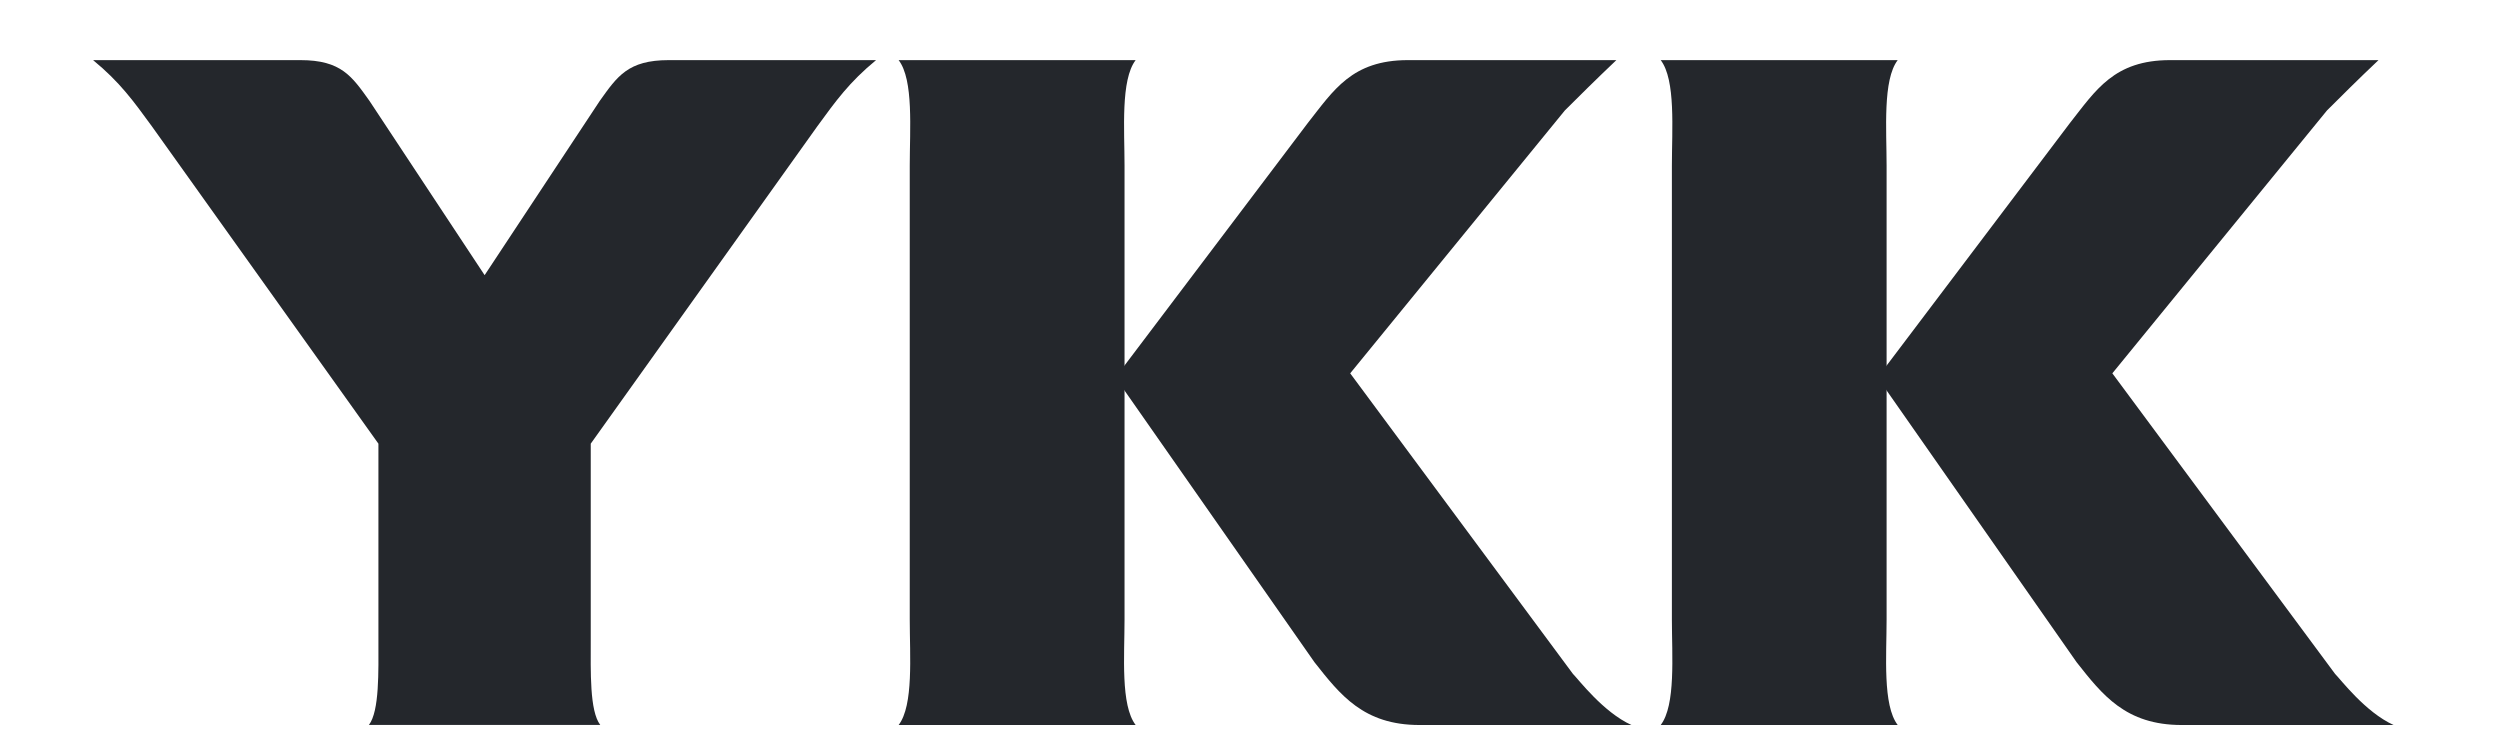
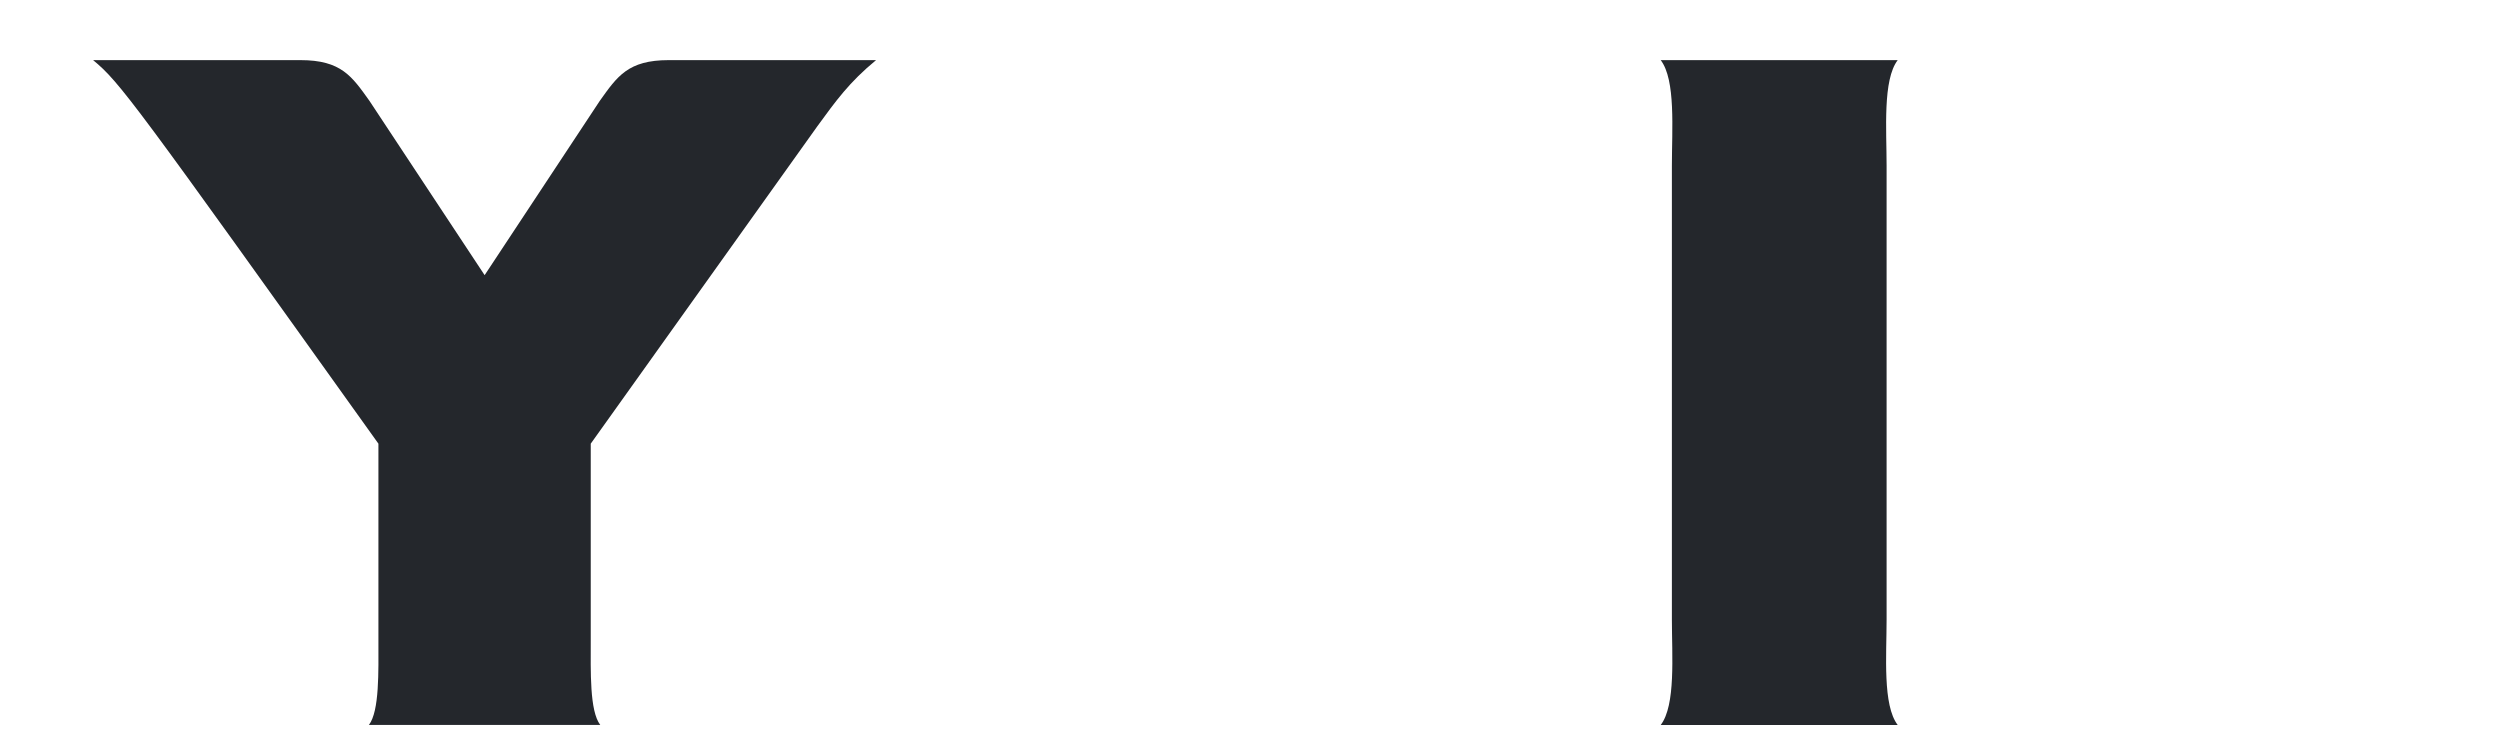
<svg xmlns="http://www.w3.org/2000/svg" viewBox="1910 2488.48 188 55.04" width="188" height="55.04" data-guides="{&quot;vertical&quot;:[],&quot;horizontal&quot;:[]}">
-   <path fill="#24272c" stroke="none" fill-opacity="1" stroke-width="1" stroke-opacity="1" color="rgb(51, 51, 51)" font-size-adjust="none" id="tSvg5b01c484a" class="cls-1" title="Path 1" d="M 1978.413 2535.062 C 1978.413 2537.774 1978.713 2541.513 1977.577 2543.001C 1983.518 2543.001 1989.46 2543.001 1995.401 2543.001C 1994.259 2541.513 1994.565 2537.774 1994.565 2535.062C 1994.565 2523.688 1994.565 2512.314 1994.565 2500.94C 1994.565 2498.229 1994.265 2494.489 1995.401 2493.001C 1989.46 2493.001 1983.518 2493.001 1977.577 2493.001C 1978.719 2494.489 1978.413 2498.229 1978.413 2500.94C 1978.413 2512.314 1978.413 2523.688 1978.413 2535.062Z" style="" />
-   <path fill="#24272c" stroke="none" fill-opacity="1" stroke-width="1" stroke-opacity="1" color="rgb(51, 51, 51)" font-size-adjust="none" id="tSvgf7804fee97" class="cls-1" title="Path 2" d="M 1946.444 2509.172 C 1949.331 2504.802 1952.218 2500.433 1955.105 2496.063C 1956.42 2494.225 1957.221 2493.001 1960.289 2493.001C 1965.486 2493.001 1970.684 2493.001 1975.881 2493.001C 1973.863 2494.661 1972.86 2496.063 1971.459 2497.982C 1965.78 2505.936 1960.102 2513.89 1954.424 2521.844C 1954.424 2526.786 1954.424 2531.729 1954.424 2536.671C 1954.424 2538.94 1954.332 2541.95 1955.139 2542.995C 1949.34 2542.995 1943.541 2542.995 1937.742 2542.995C 1938.543 2541.95 1938.457 2538.94 1938.457 2536.671C 1938.457 2531.729 1938.457 2526.786 1938.457 2521.844C 1932.779 2513.89 1927.101 2505.936 1921.423 2497.982C 1920.022 2496.063 1919.018 2494.661 1917 2493.001C 1922.197 2493.001 1927.395 2493.001 1932.592 2493.001C 1935.666 2493.001 1936.468 2494.225 1937.782 2496.063C 1940.669 2500.433 1943.556 2504.802 1946.444 2509.172Z" style="" />
-   <path fill="#24272c" stroke="none" fill-opacity="1" stroke-width="1" stroke-opacity="1" color="rgb(51, 51, 51)" font-size-adjust="none" id="tSvgbb8d723ea8" class="cls-1" title="Path 3" d="M 1993.936 2516.95 C 1998.907 2524.06 2003.878 2531.169 2008.848 2538.279C 2010.78 2540.726 2012.533 2543.001 2016.748 2543.001C 2022.061 2543.001 2027.374 2543.001 2032.687 2543.001C 2030.565 2542.042 2028.691 2539.56 2028.281 2539.152C 2022.699 2531.619 2017.117 2524.086 2011.535 2516.554C 2016.916 2509.965 2022.296 2503.376 2027.676 2496.787C 2028.691 2495.776 2030.011 2494.46 2031.551 2493.001C 2026.325 2493.001 2021.098 2493.001 2015.872 2493.001C 2011.662 2493.001 2010.284 2495.276 2008.352 2497.723C 2003.507 2504.134 1998.661 2510.545 1993.815 2516.956C 1993.855 2516.956 1993.896 2516.956 1993.936 2516.95Z" style="" />
+   <path fill="#24272c" stroke="none" fill-opacity="1" stroke-width="1" stroke-opacity="1" color="rgb(51, 51, 51)" font-size-adjust="none" id="tSvgf7804fee97" class="cls-1" title="Path 2" d="M 1946.444 2509.172 C 1949.331 2504.802 1952.218 2500.433 1955.105 2496.063C 1956.42 2494.225 1957.221 2493.001 1960.289 2493.001C 1965.486 2493.001 1970.684 2493.001 1975.881 2493.001C 1973.863 2494.661 1972.86 2496.063 1971.459 2497.982C 1965.78 2505.936 1960.102 2513.89 1954.424 2521.844C 1954.424 2526.786 1954.424 2531.729 1954.424 2536.671C 1954.424 2538.94 1954.332 2541.95 1955.139 2542.995C 1949.34 2542.995 1943.541 2542.995 1937.742 2542.995C 1938.543 2541.95 1938.457 2538.94 1938.457 2536.671C 1938.457 2531.729 1938.457 2526.786 1938.457 2521.844C 1920.022 2496.063 1919.018 2494.661 1917 2493.001C 1922.197 2493.001 1927.395 2493.001 1932.592 2493.001C 1935.666 2493.001 1936.468 2494.225 1937.782 2496.063C 1940.669 2500.433 1943.556 2504.802 1946.444 2509.172Z" style="" />
  <path fill="#24272c" stroke="none" fill-opacity="1" stroke-width="1" stroke-opacity="1" color="rgb(51, 51, 51)" font-size-adjust="none" id="tSvg159f59d3749" class="cls-1" title="Path 4" d="M 2035.726 2535.062 C 2035.726 2537.774 2036.026 2541.513 2034.884 2543.001C 2040.825 2543.001 2046.767 2543.001 2052.708 2543.001C 2051.566 2541.513 2051.872 2537.774 2051.872 2535.062C 2051.872 2523.688 2051.872 2512.314 2051.872 2500.94C 2051.872 2498.229 2051.572 2494.489 2052.708 2493.001C 2046.767 2493.001 2040.825 2493.001 2034.884 2493.001C 2036.026 2494.489 2035.726 2498.229 2035.726 2500.94C 2035.726 2512.314 2035.726 2523.688 2035.726 2535.062Z" style="" />
-   <path fill="#24272c" stroke="none" fill-opacity="1" stroke-width="1" stroke-opacity="1" color="rgb(51, 51, 51)" font-size-adjust="none" id="tSvg14db35b5dd5" class="cls-1" title="Path 5" d="M 2051.249 2516.95 C 2056.22 2524.06 2061.191 2531.169 2066.161 2538.279C 2068.093 2540.726 2069.846 2543.001 2074.061 2543.001C 2079.374 2543.001 2084.687 2543.001 2090 2543.001C 2087.878 2542.042 2086.004 2539.56 2085.594 2539.152C 2080.012 2531.619 2074.43 2524.086 2068.848 2516.554C 2074.229 2509.965 2079.609 2503.376 2084.989 2496.787C 2086.004 2495.776 2087.318 2494.46 2088.864 2493.001C 2083.638 2493.001 2078.411 2493.001 2073.185 2493.001C 2068.975 2493.001 2067.597 2495.276 2065.665 2497.723C 2060.82 2504.134 2055.974 2510.545 2051.128 2516.956C 2051.168 2516.956 2051.209 2516.956 2051.249 2516.95Z" style="" />
  <defs />
</svg>